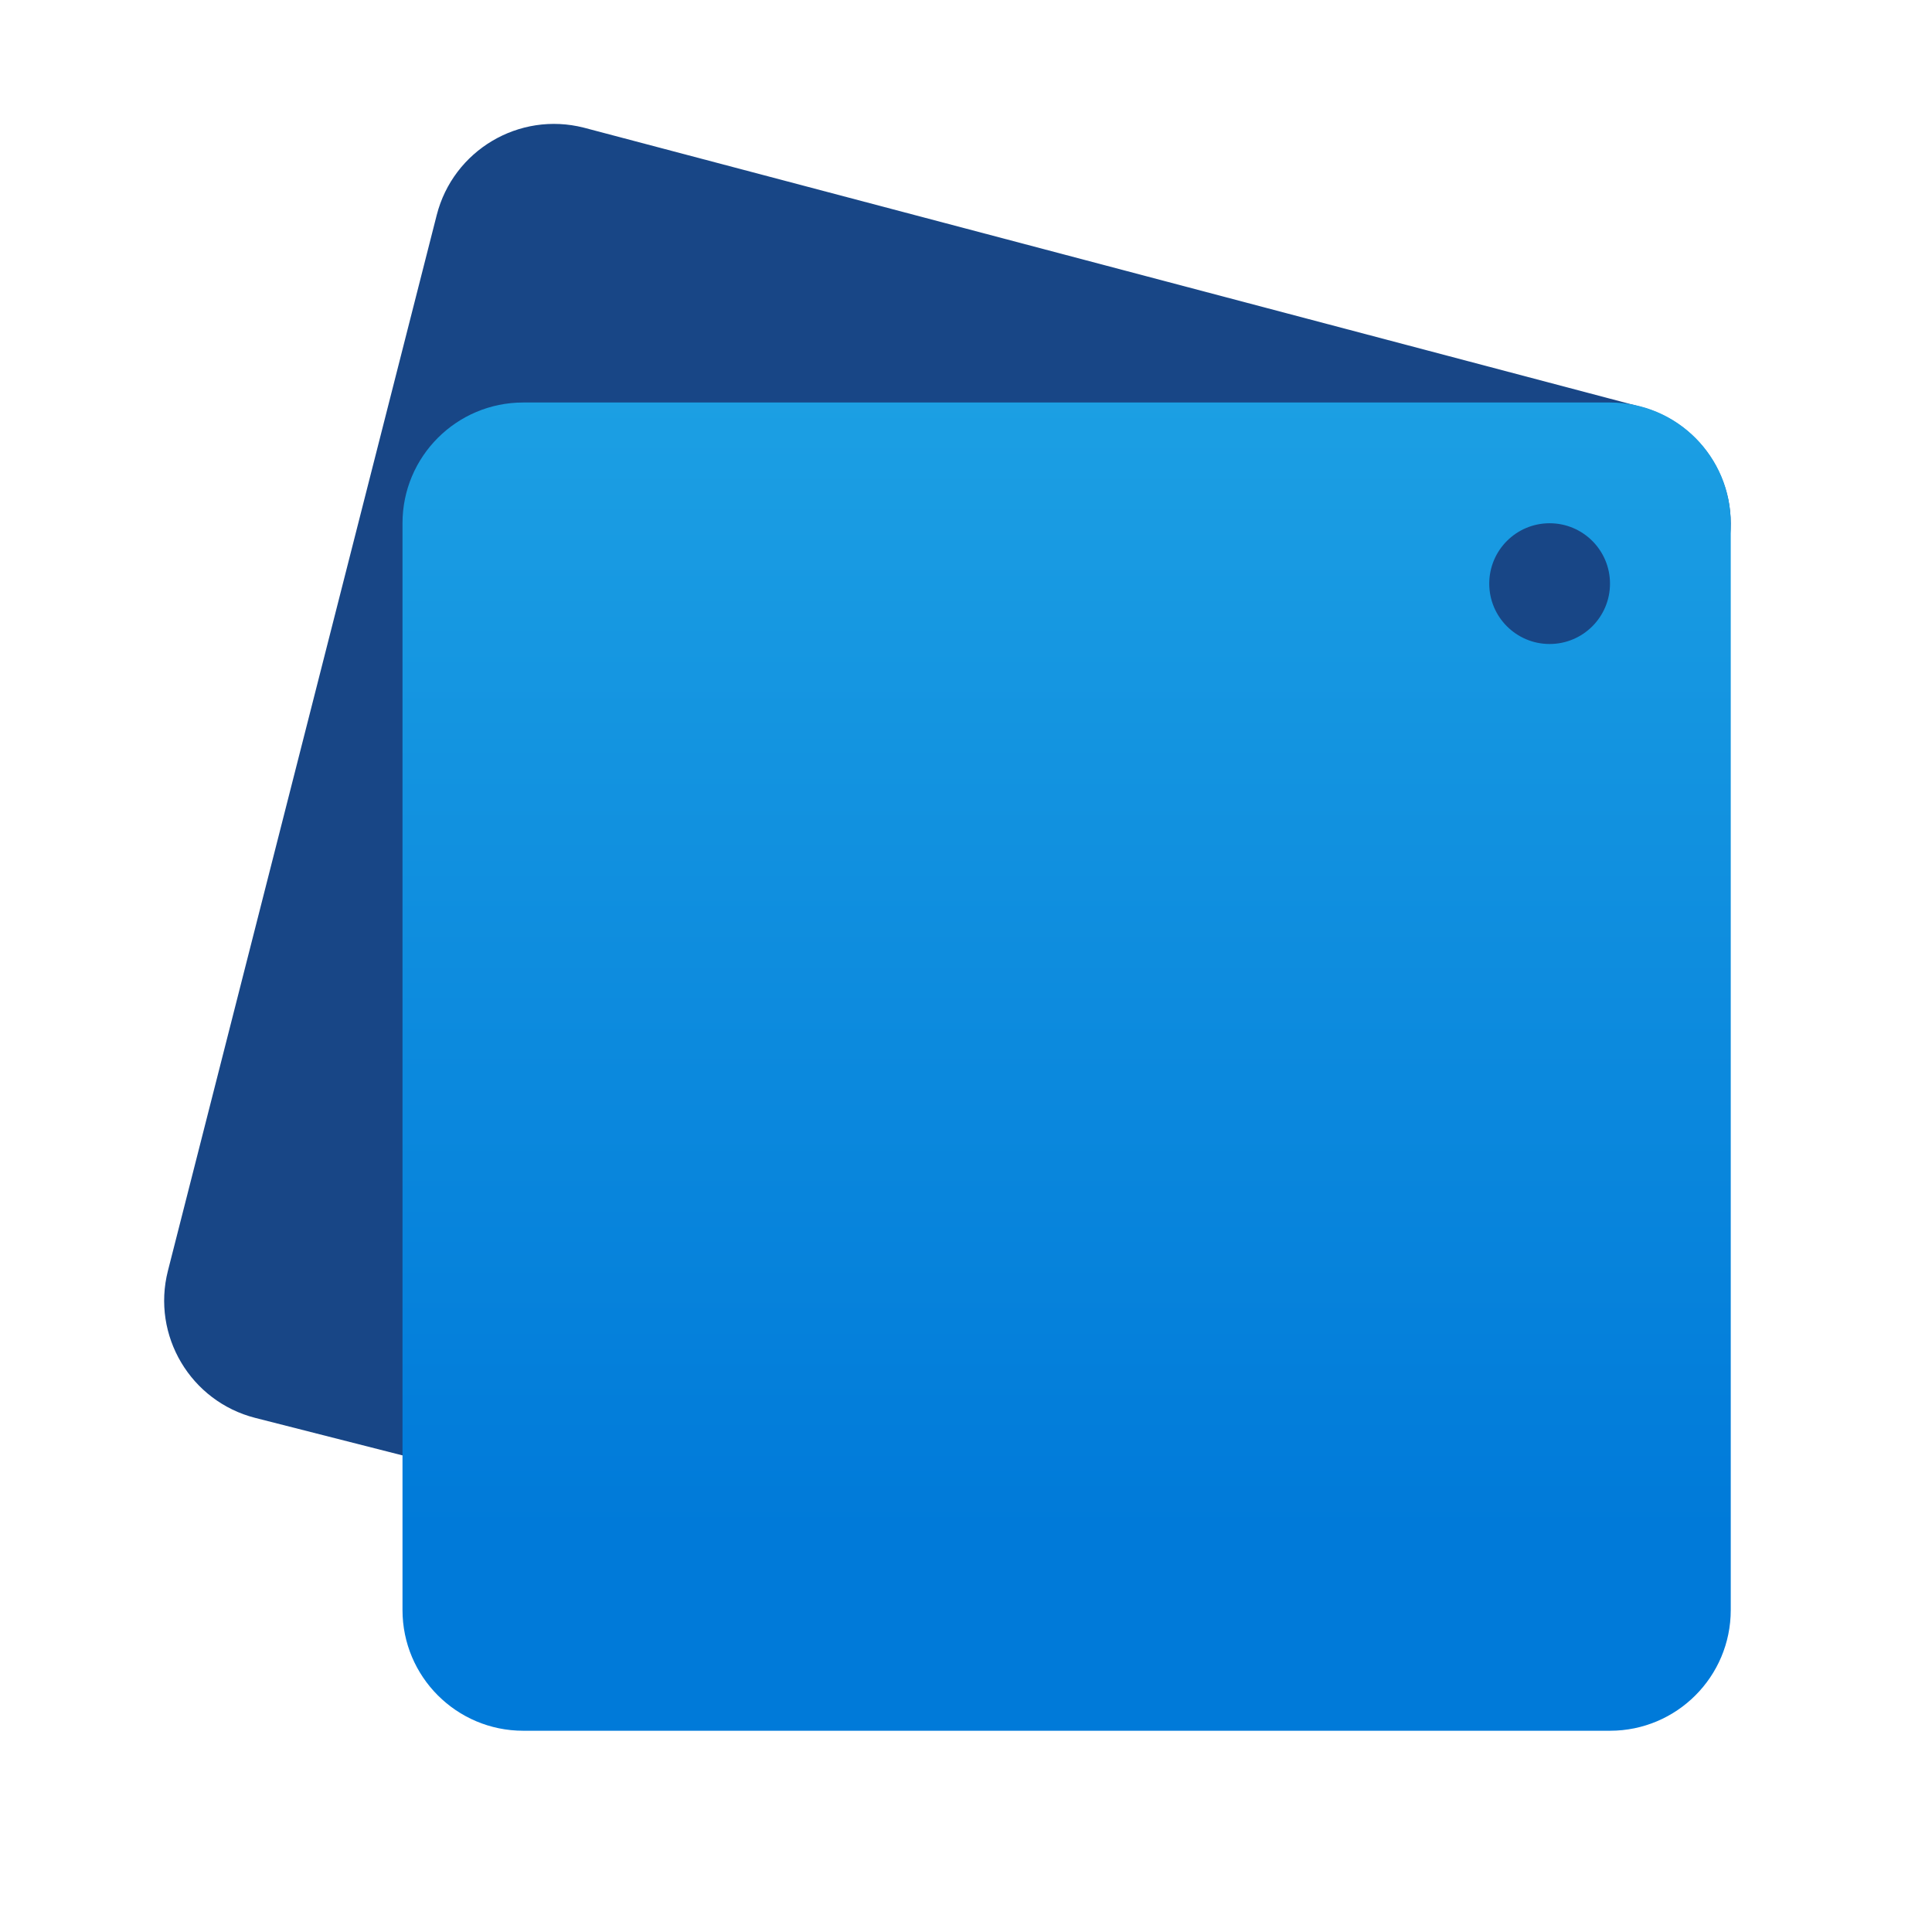
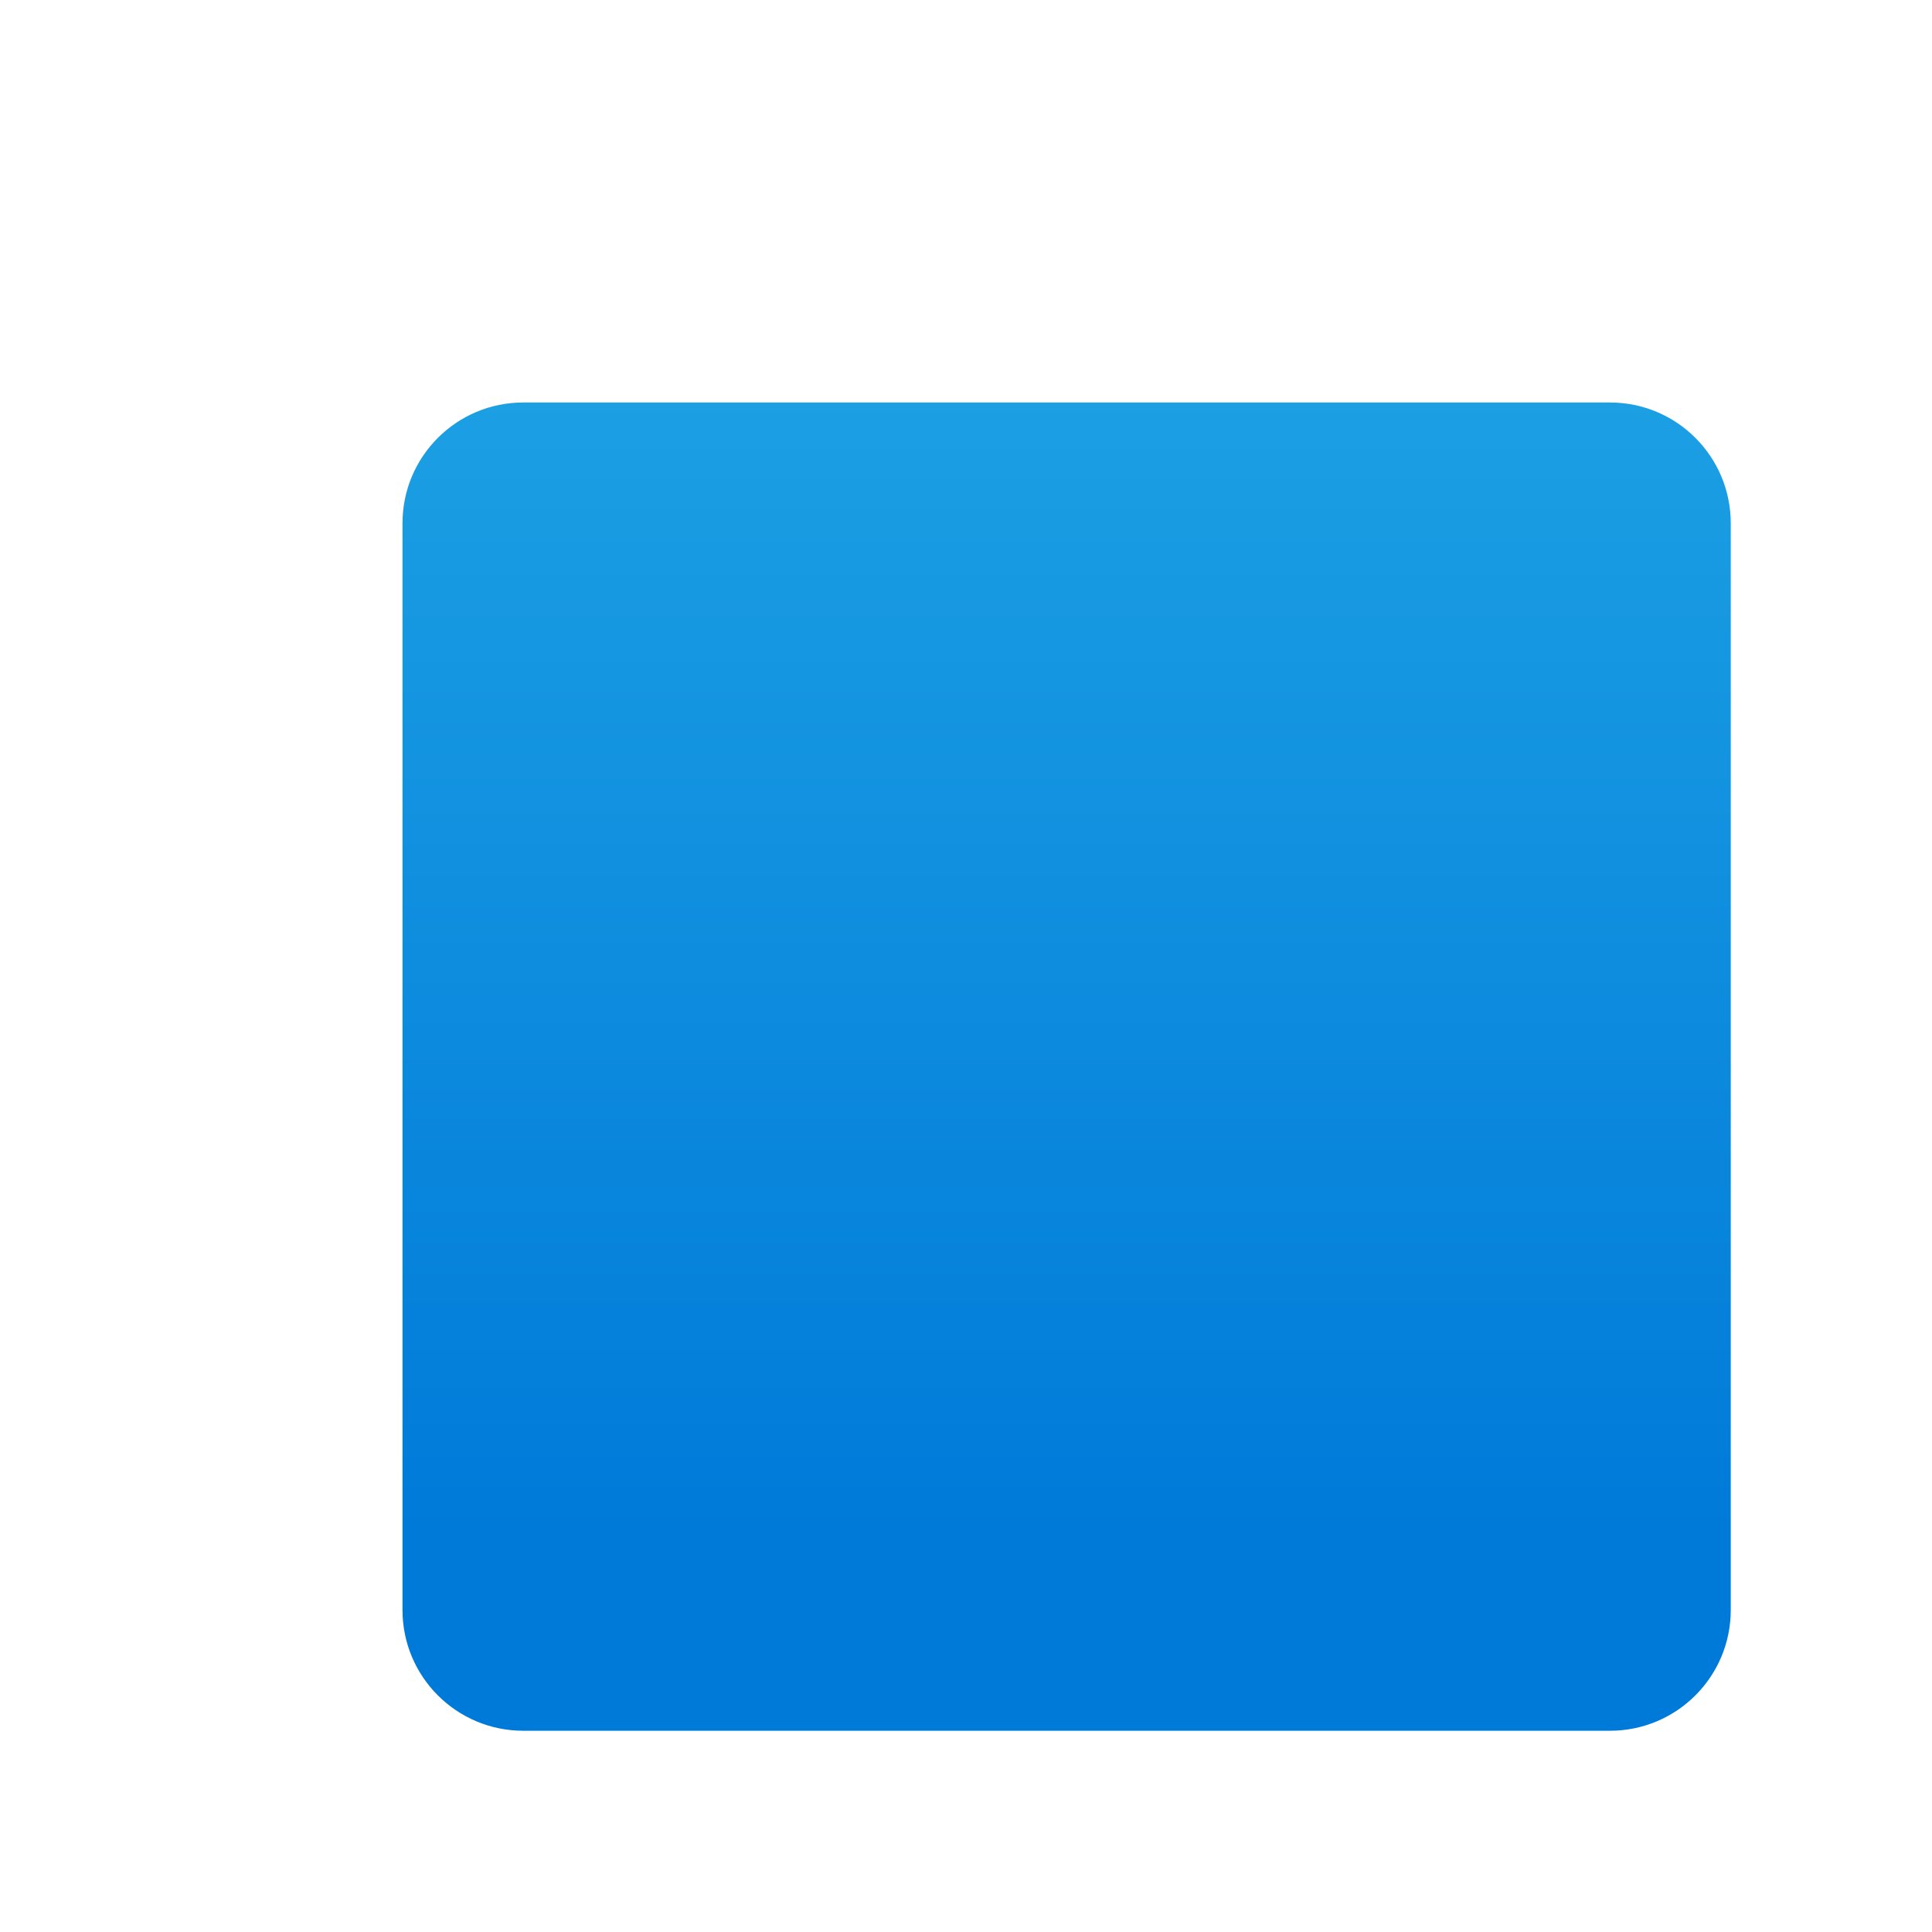
<svg xmlns="http://www.w3.org/2000/svg" viewBox="0 0 48 48" width="48px" height="48px">
-   <path fill="#184686" d="M32.572,41.906L6.344,35.228c-1.609-0.41-2.582-2.047-2.172-3.656L10.85,5.344 c0.41-1.609,2.047-2.582,3.656-2.172l26.228,6.927c1.609,0.41,2.582,2.047,2.172,3.656l-6.678,25.979 C35.819,41.344,34.182,42.316,32.572,41.906z" />
  <linearGradient id="dXQ99ReNDPaDje4K6R19Aa" x1="26.5" x2="26.5" y1="7.734" y2="38.063" gradientUnits="userSpaceOnUse">
    <stop offset="0" stop-color="#1ea2e4" />
    <stop offset="1" stop-color="#007ad9" />
  </linearGradient>
  <path fill="url(#dXQ99ReNDPaDje4K6R19Aa)" d="M40,43H13c-1.657,0-3-1.343-3-3V13c0-1.657,1.343-3,3-3h27c1.657,0,3,1.343,3,3v27 C43,41.657,41.657,43,40,43z" />
-   <circle cx="38.5" cy="14.5" r="1.5" fill="#184686" />
</svg>